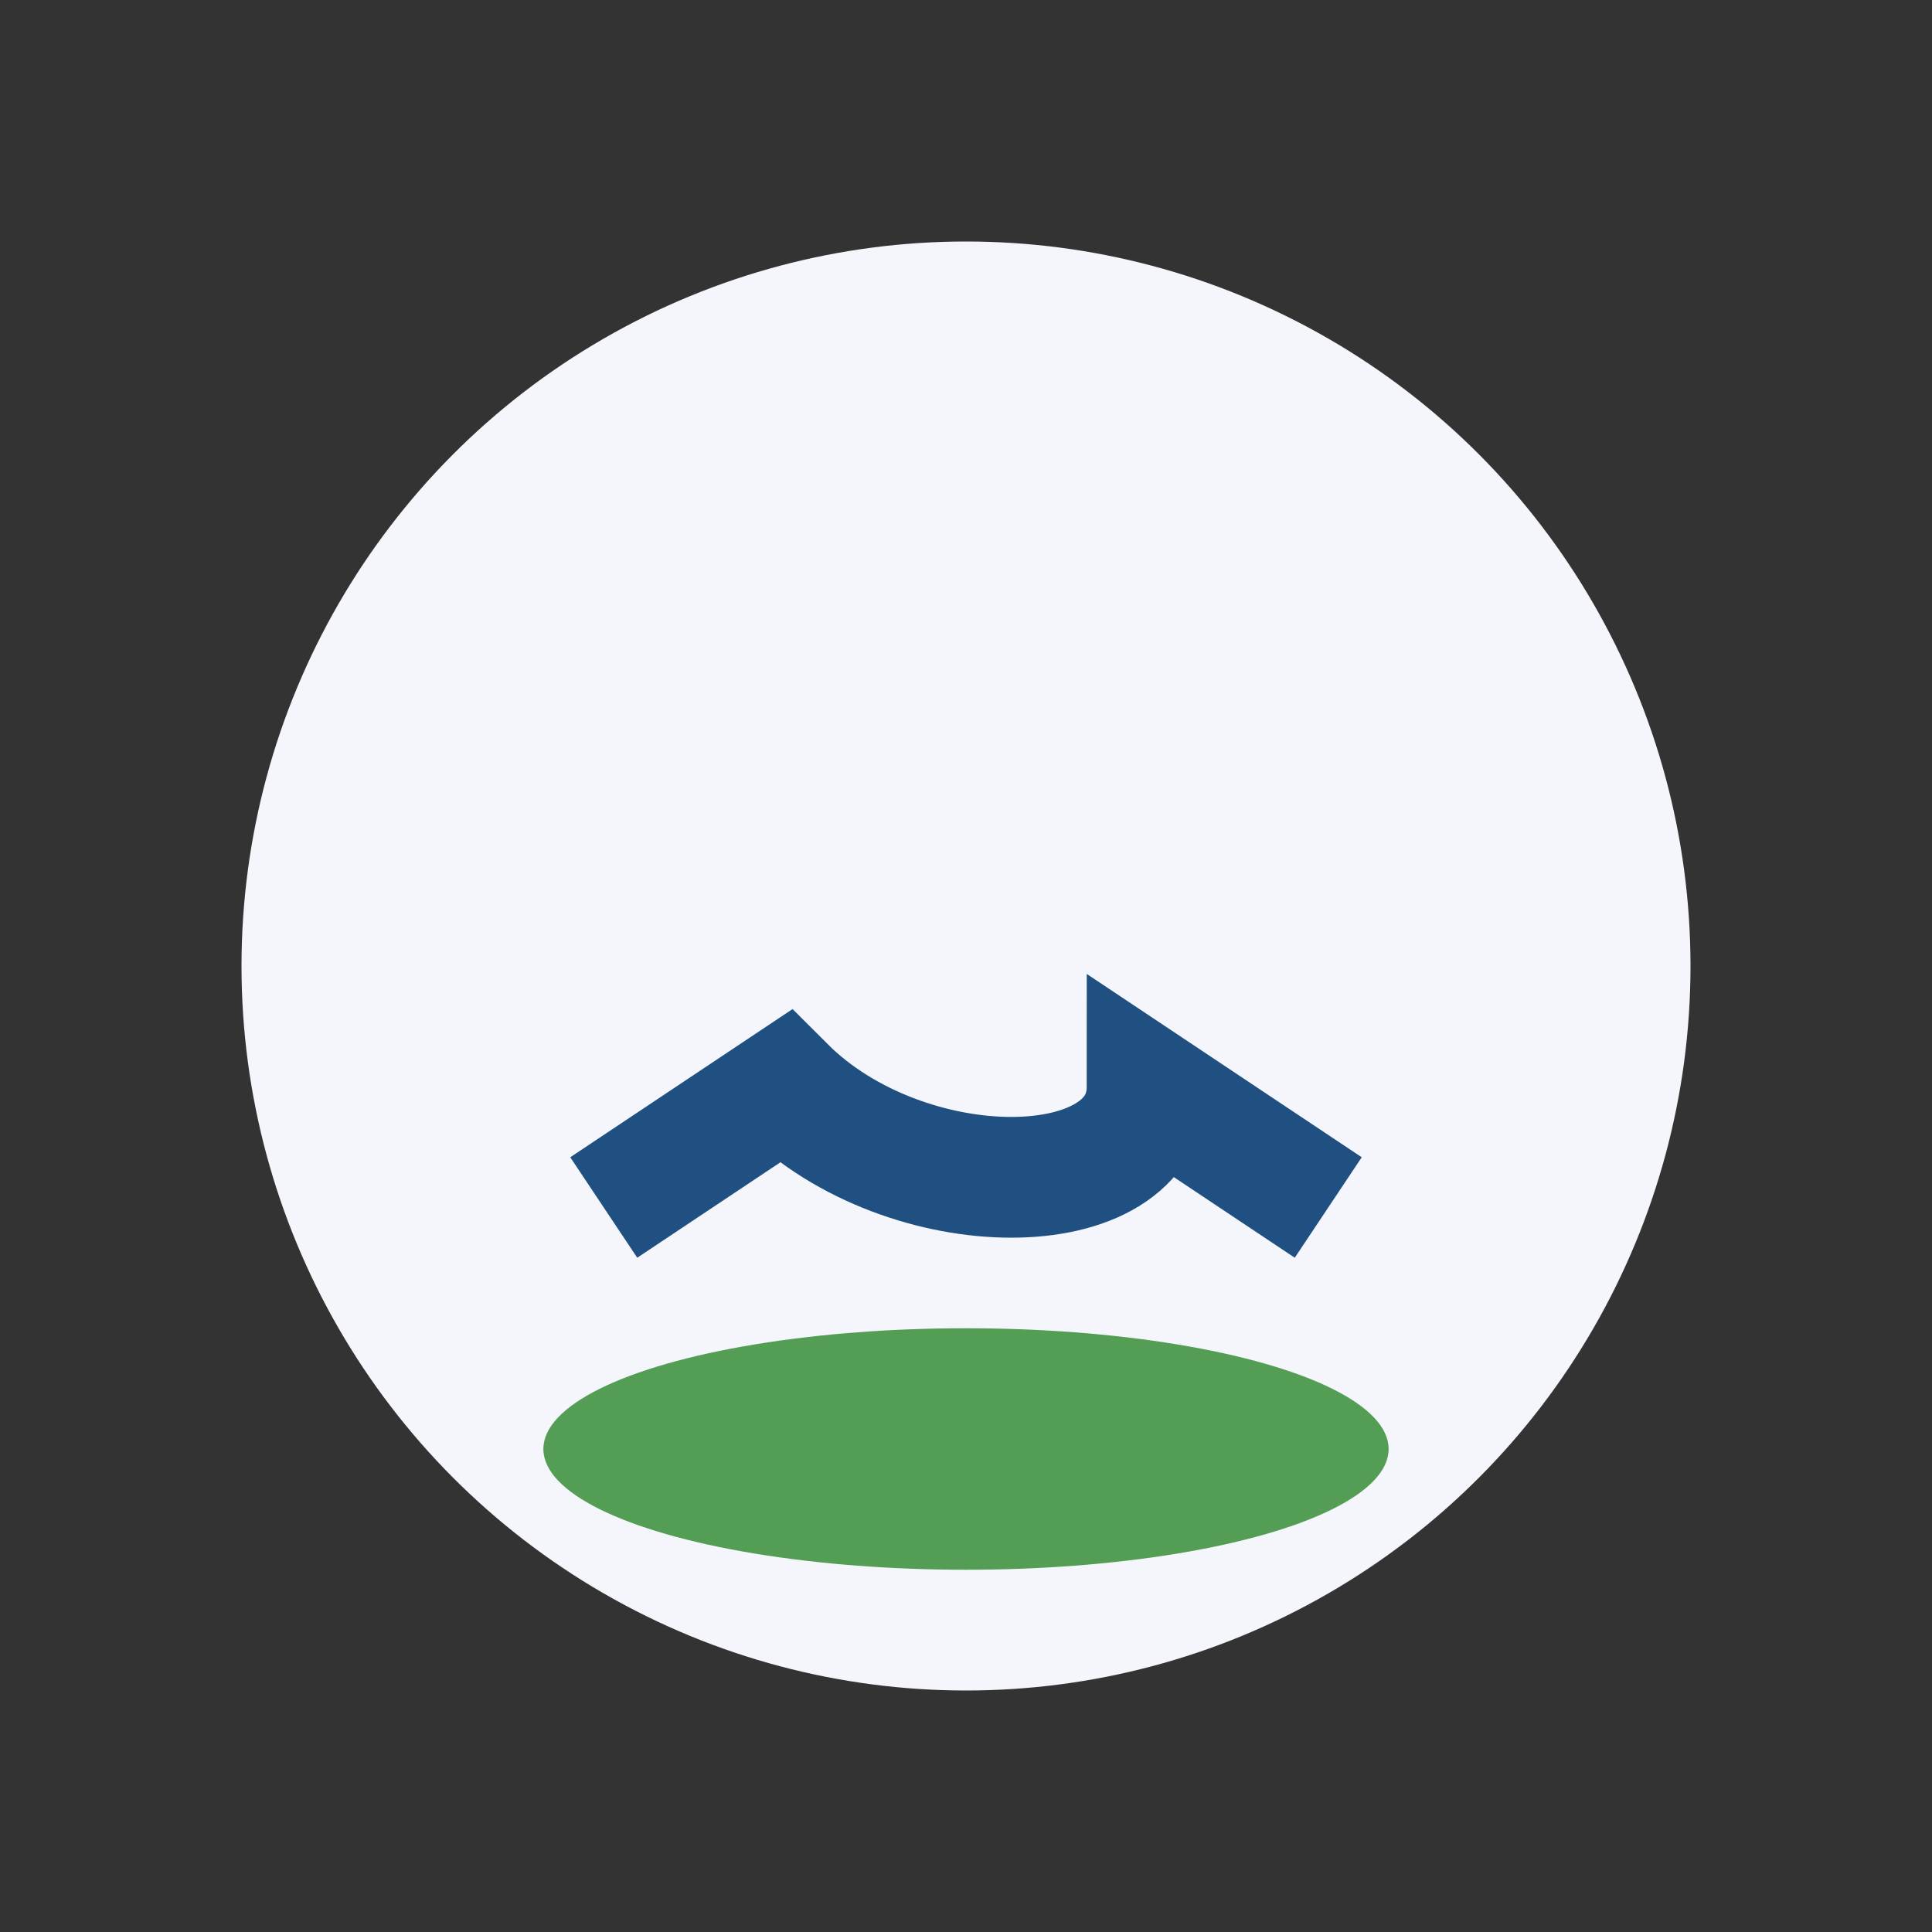
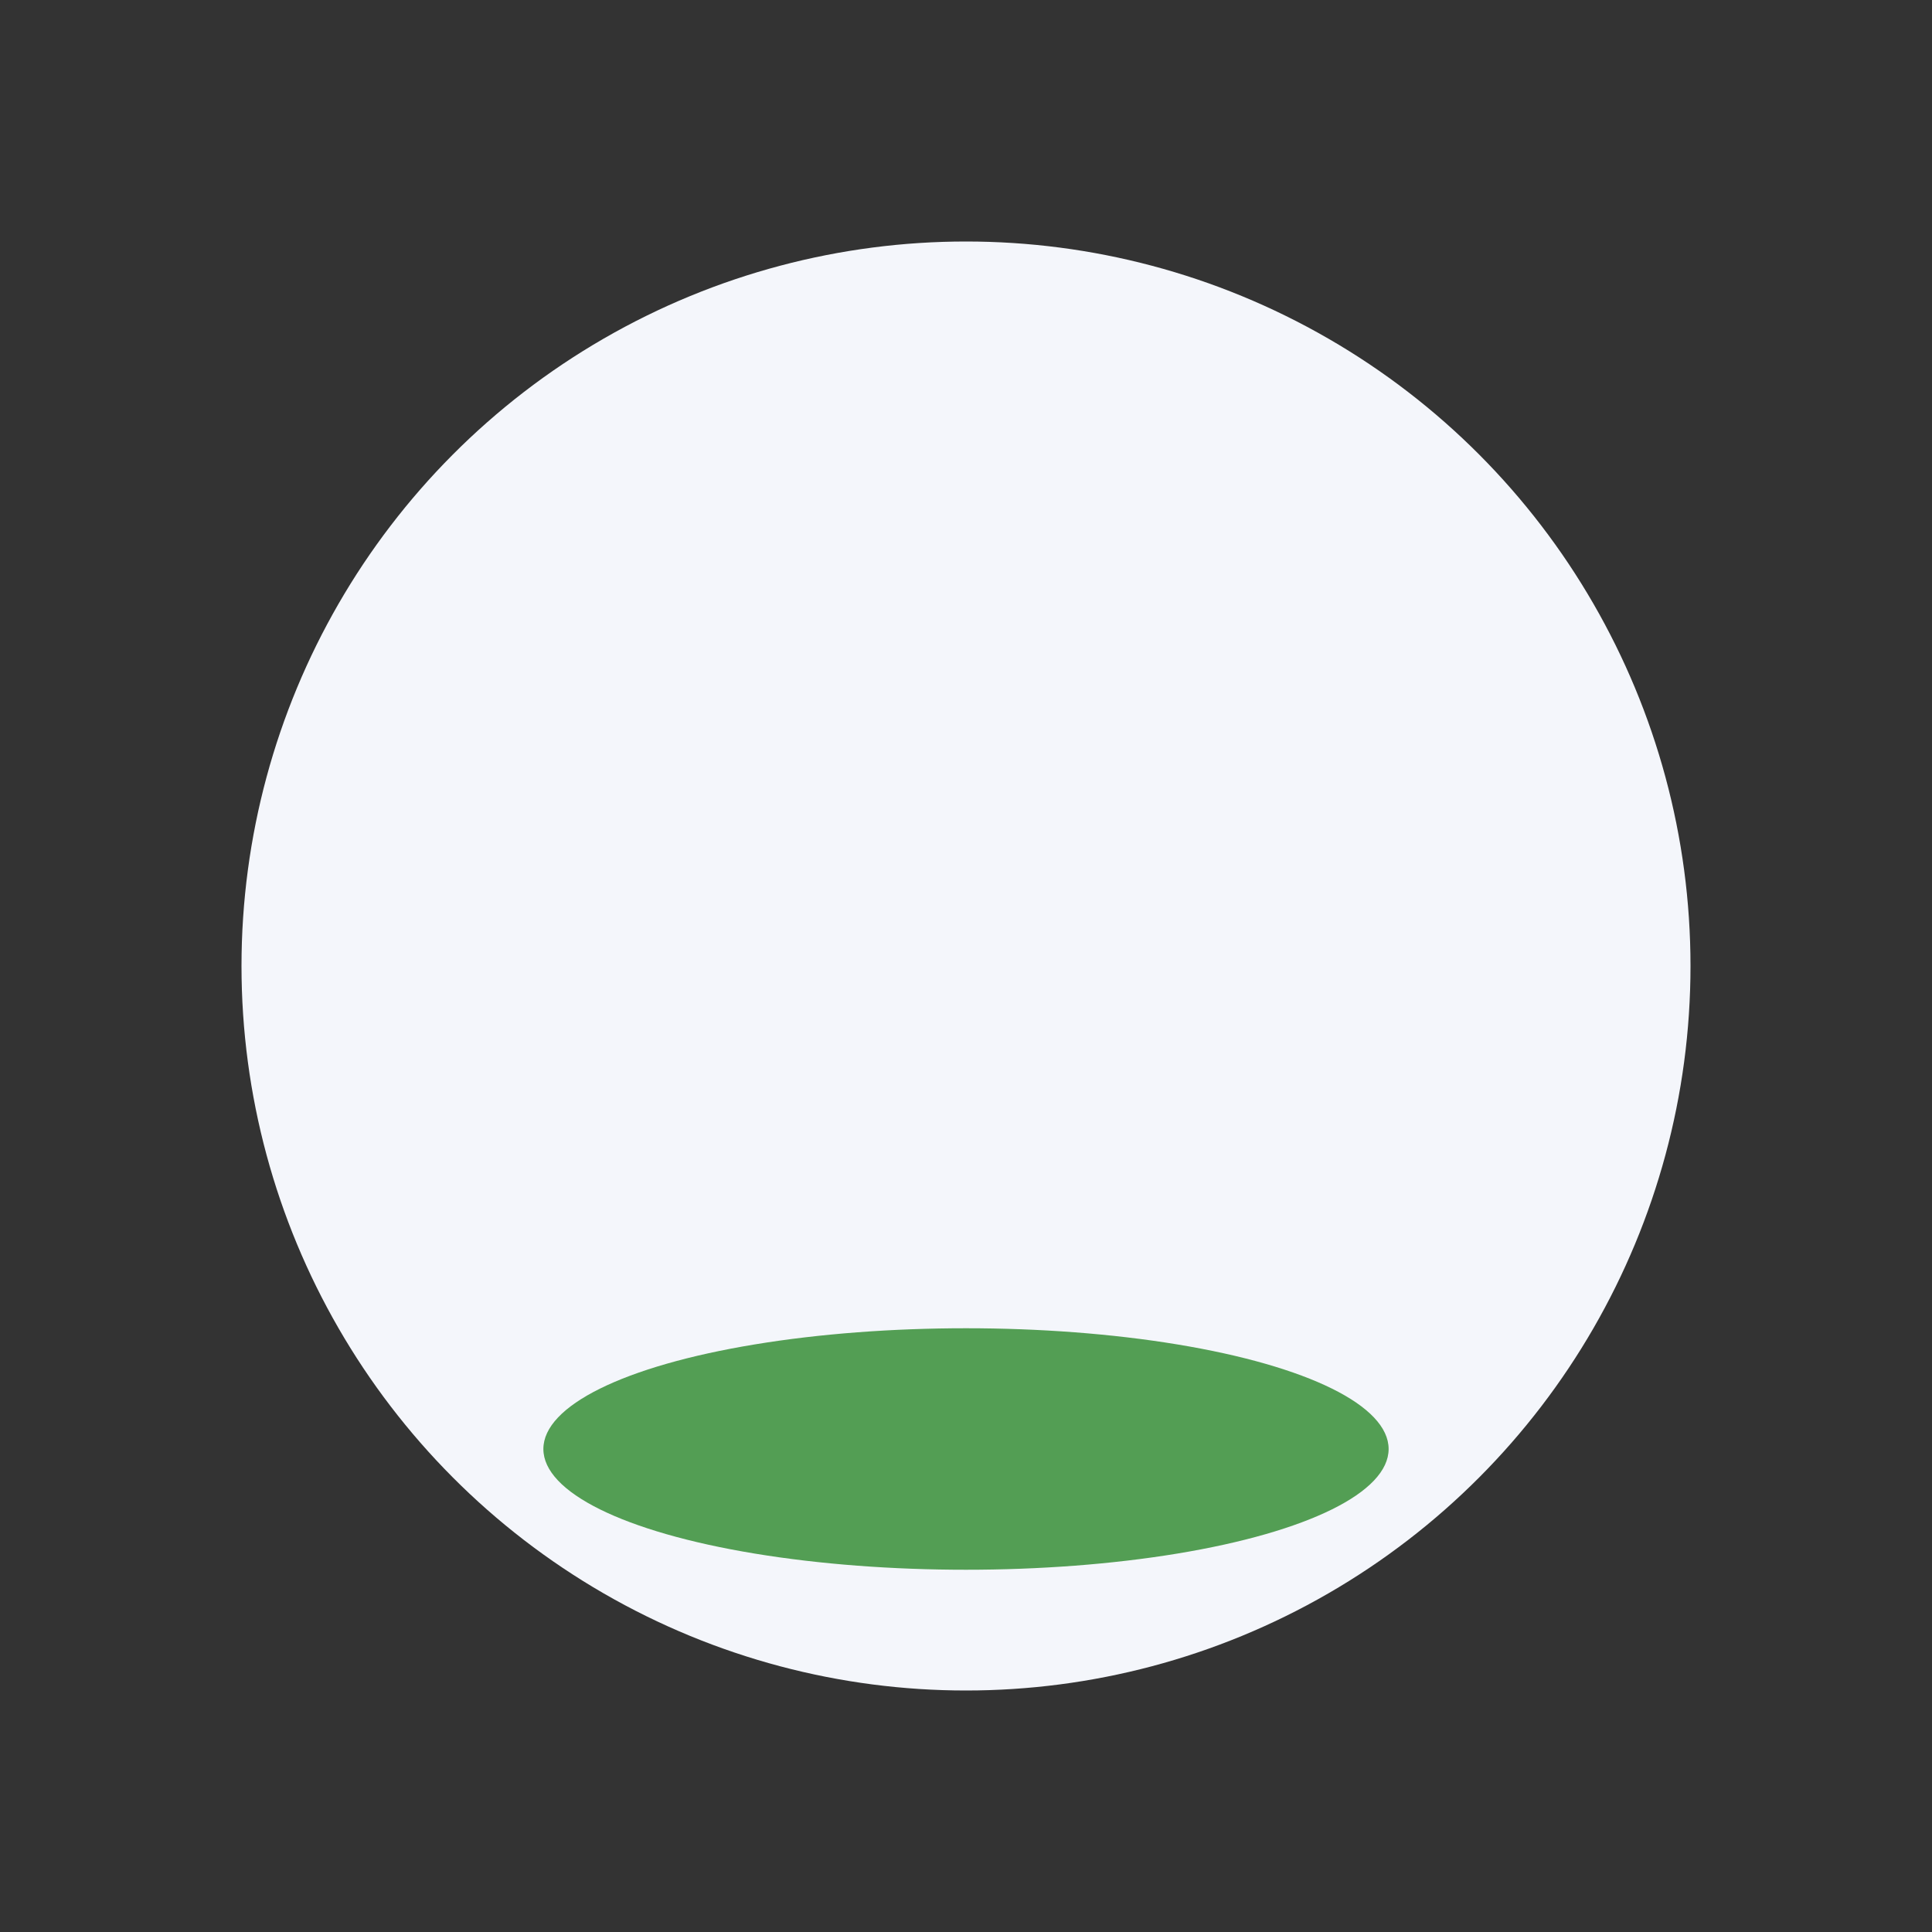
<svg xmlns="http://www.w3.org/2000/svg" width="32" height="32" viewBox="0 0 32 32">
  <rect x="0" y="0" width="32" height="32" fill="#333333" stroke="none" />
  <circle cx="16" cy="16" r="12" fill="#F4F6FB" />
-   <path d="M10 20l3-2c2 2 6 2 6 0l3 2" stroke="#205081" stroke-width="2" fill="none" />
  <ellipse cx="16" cy="24" rx="7" ry="2" fill="#539E54" />
</svg>